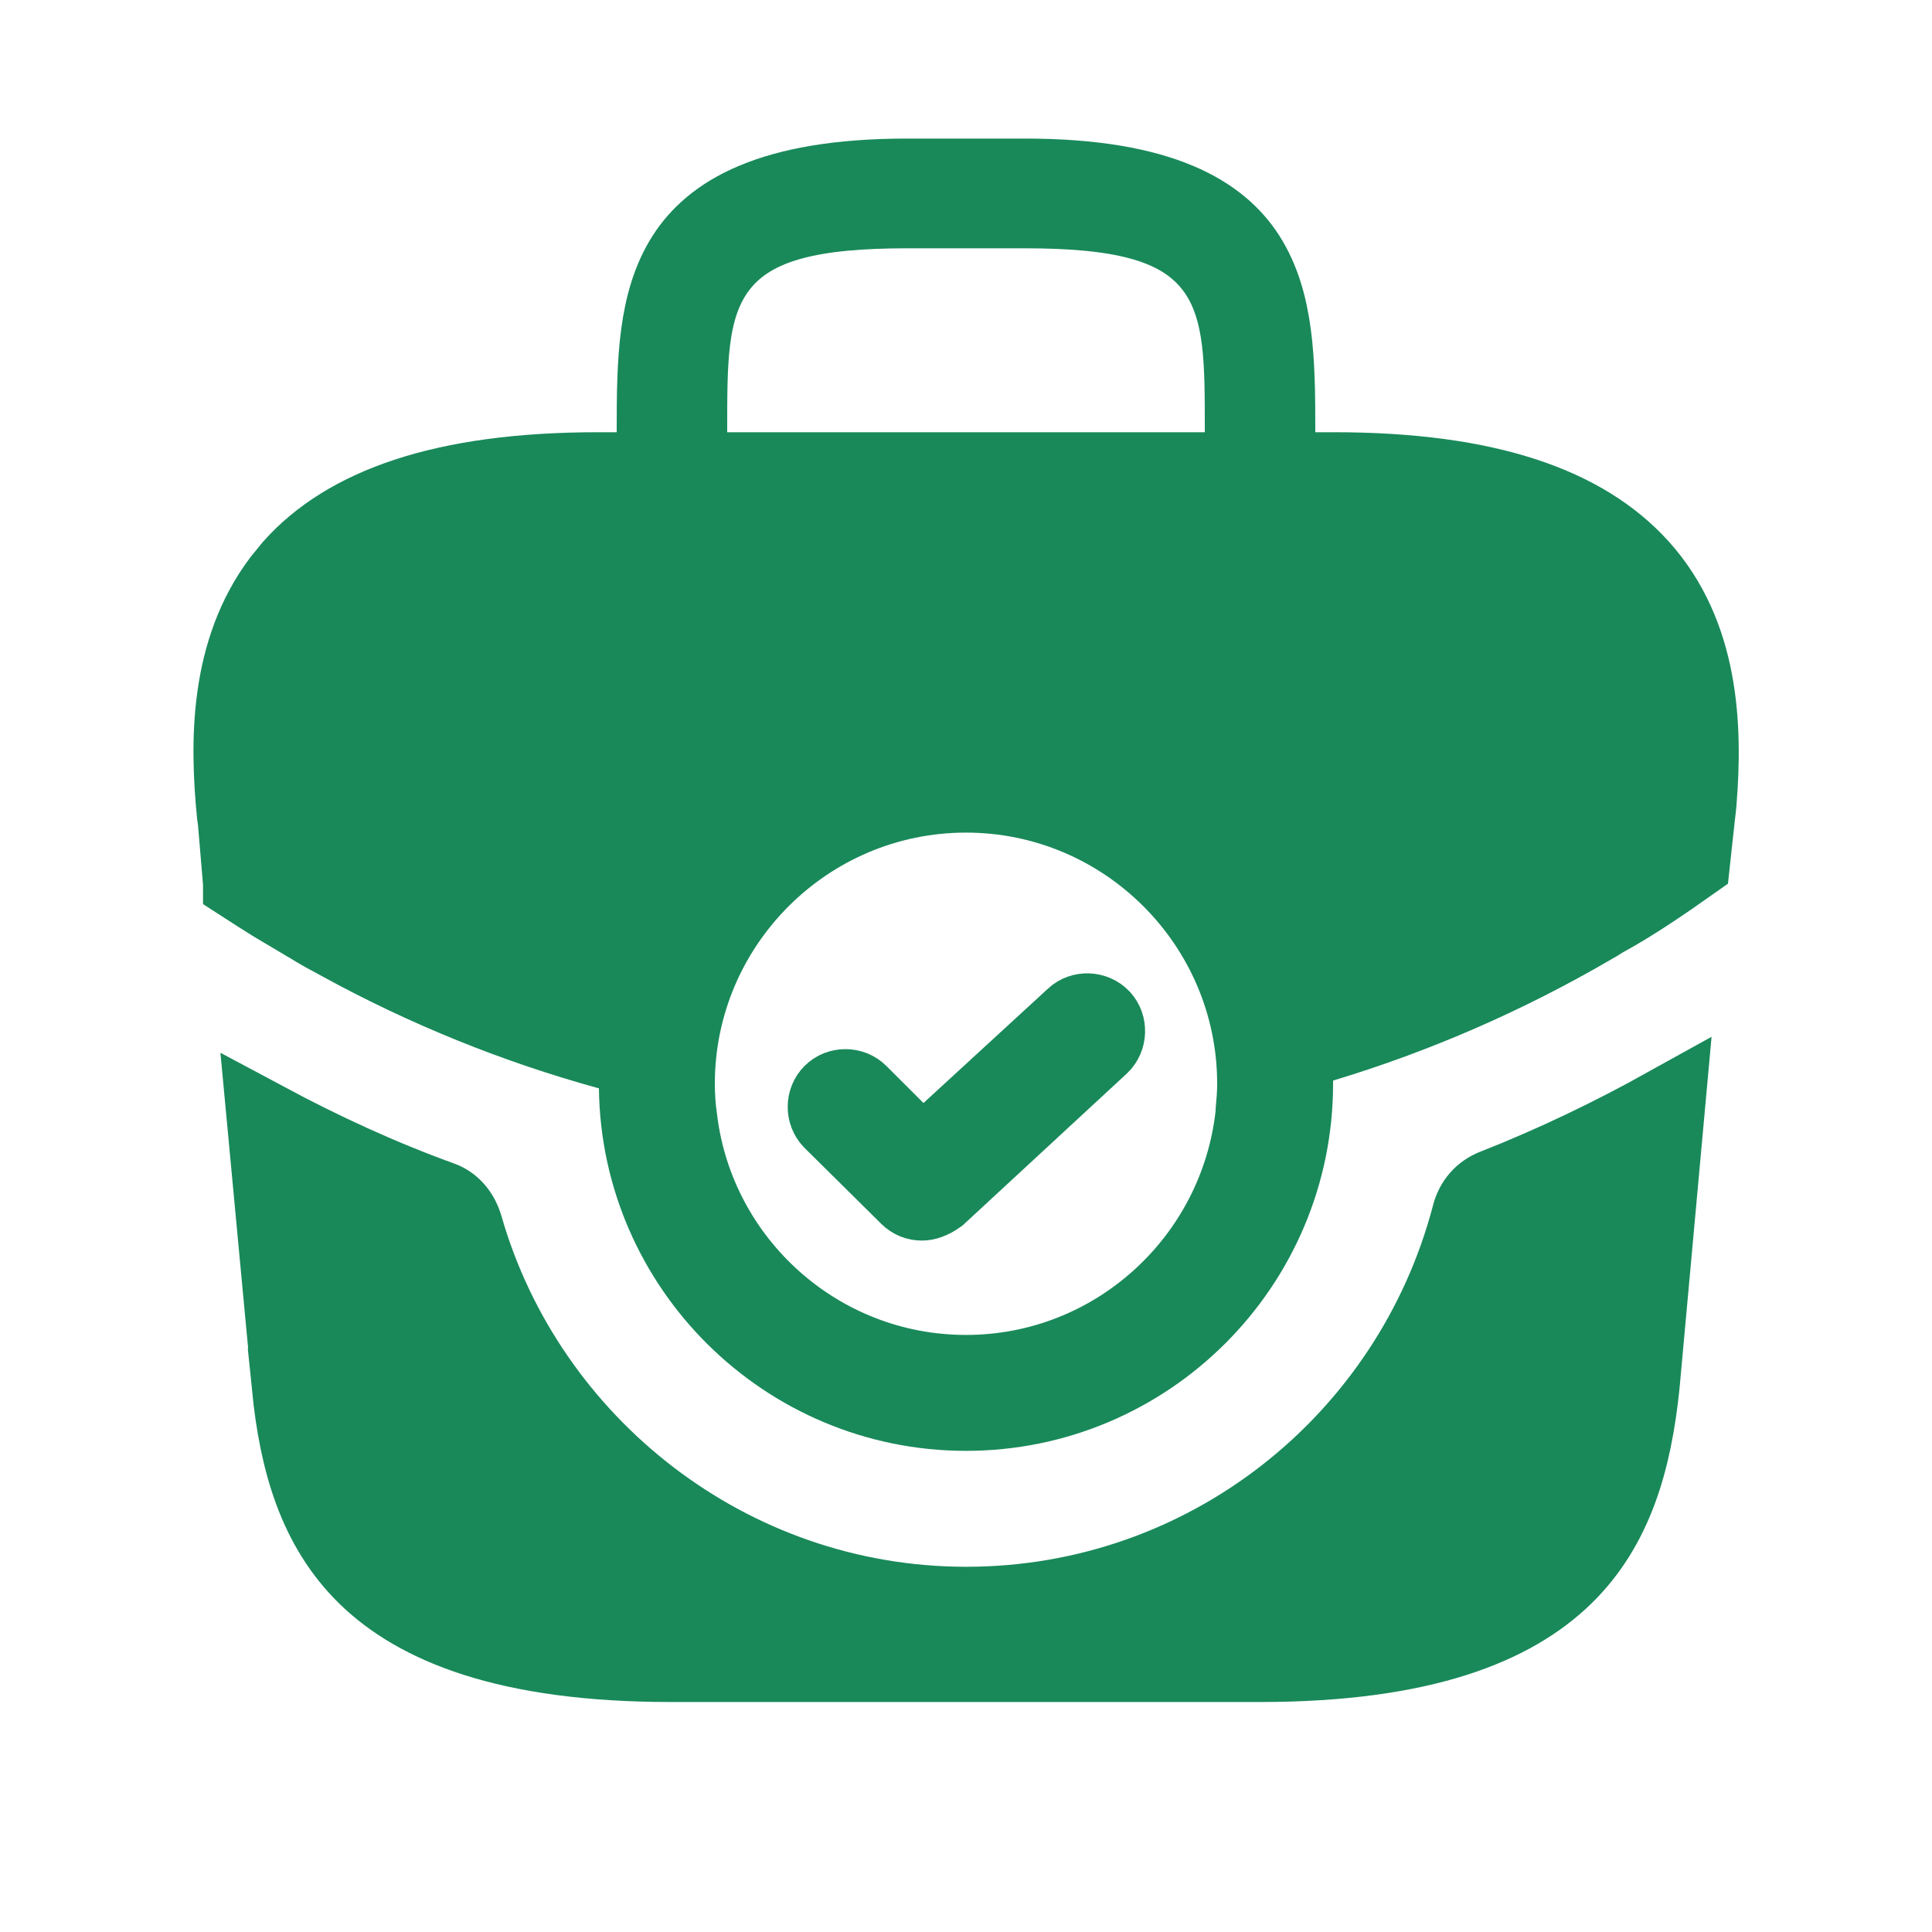
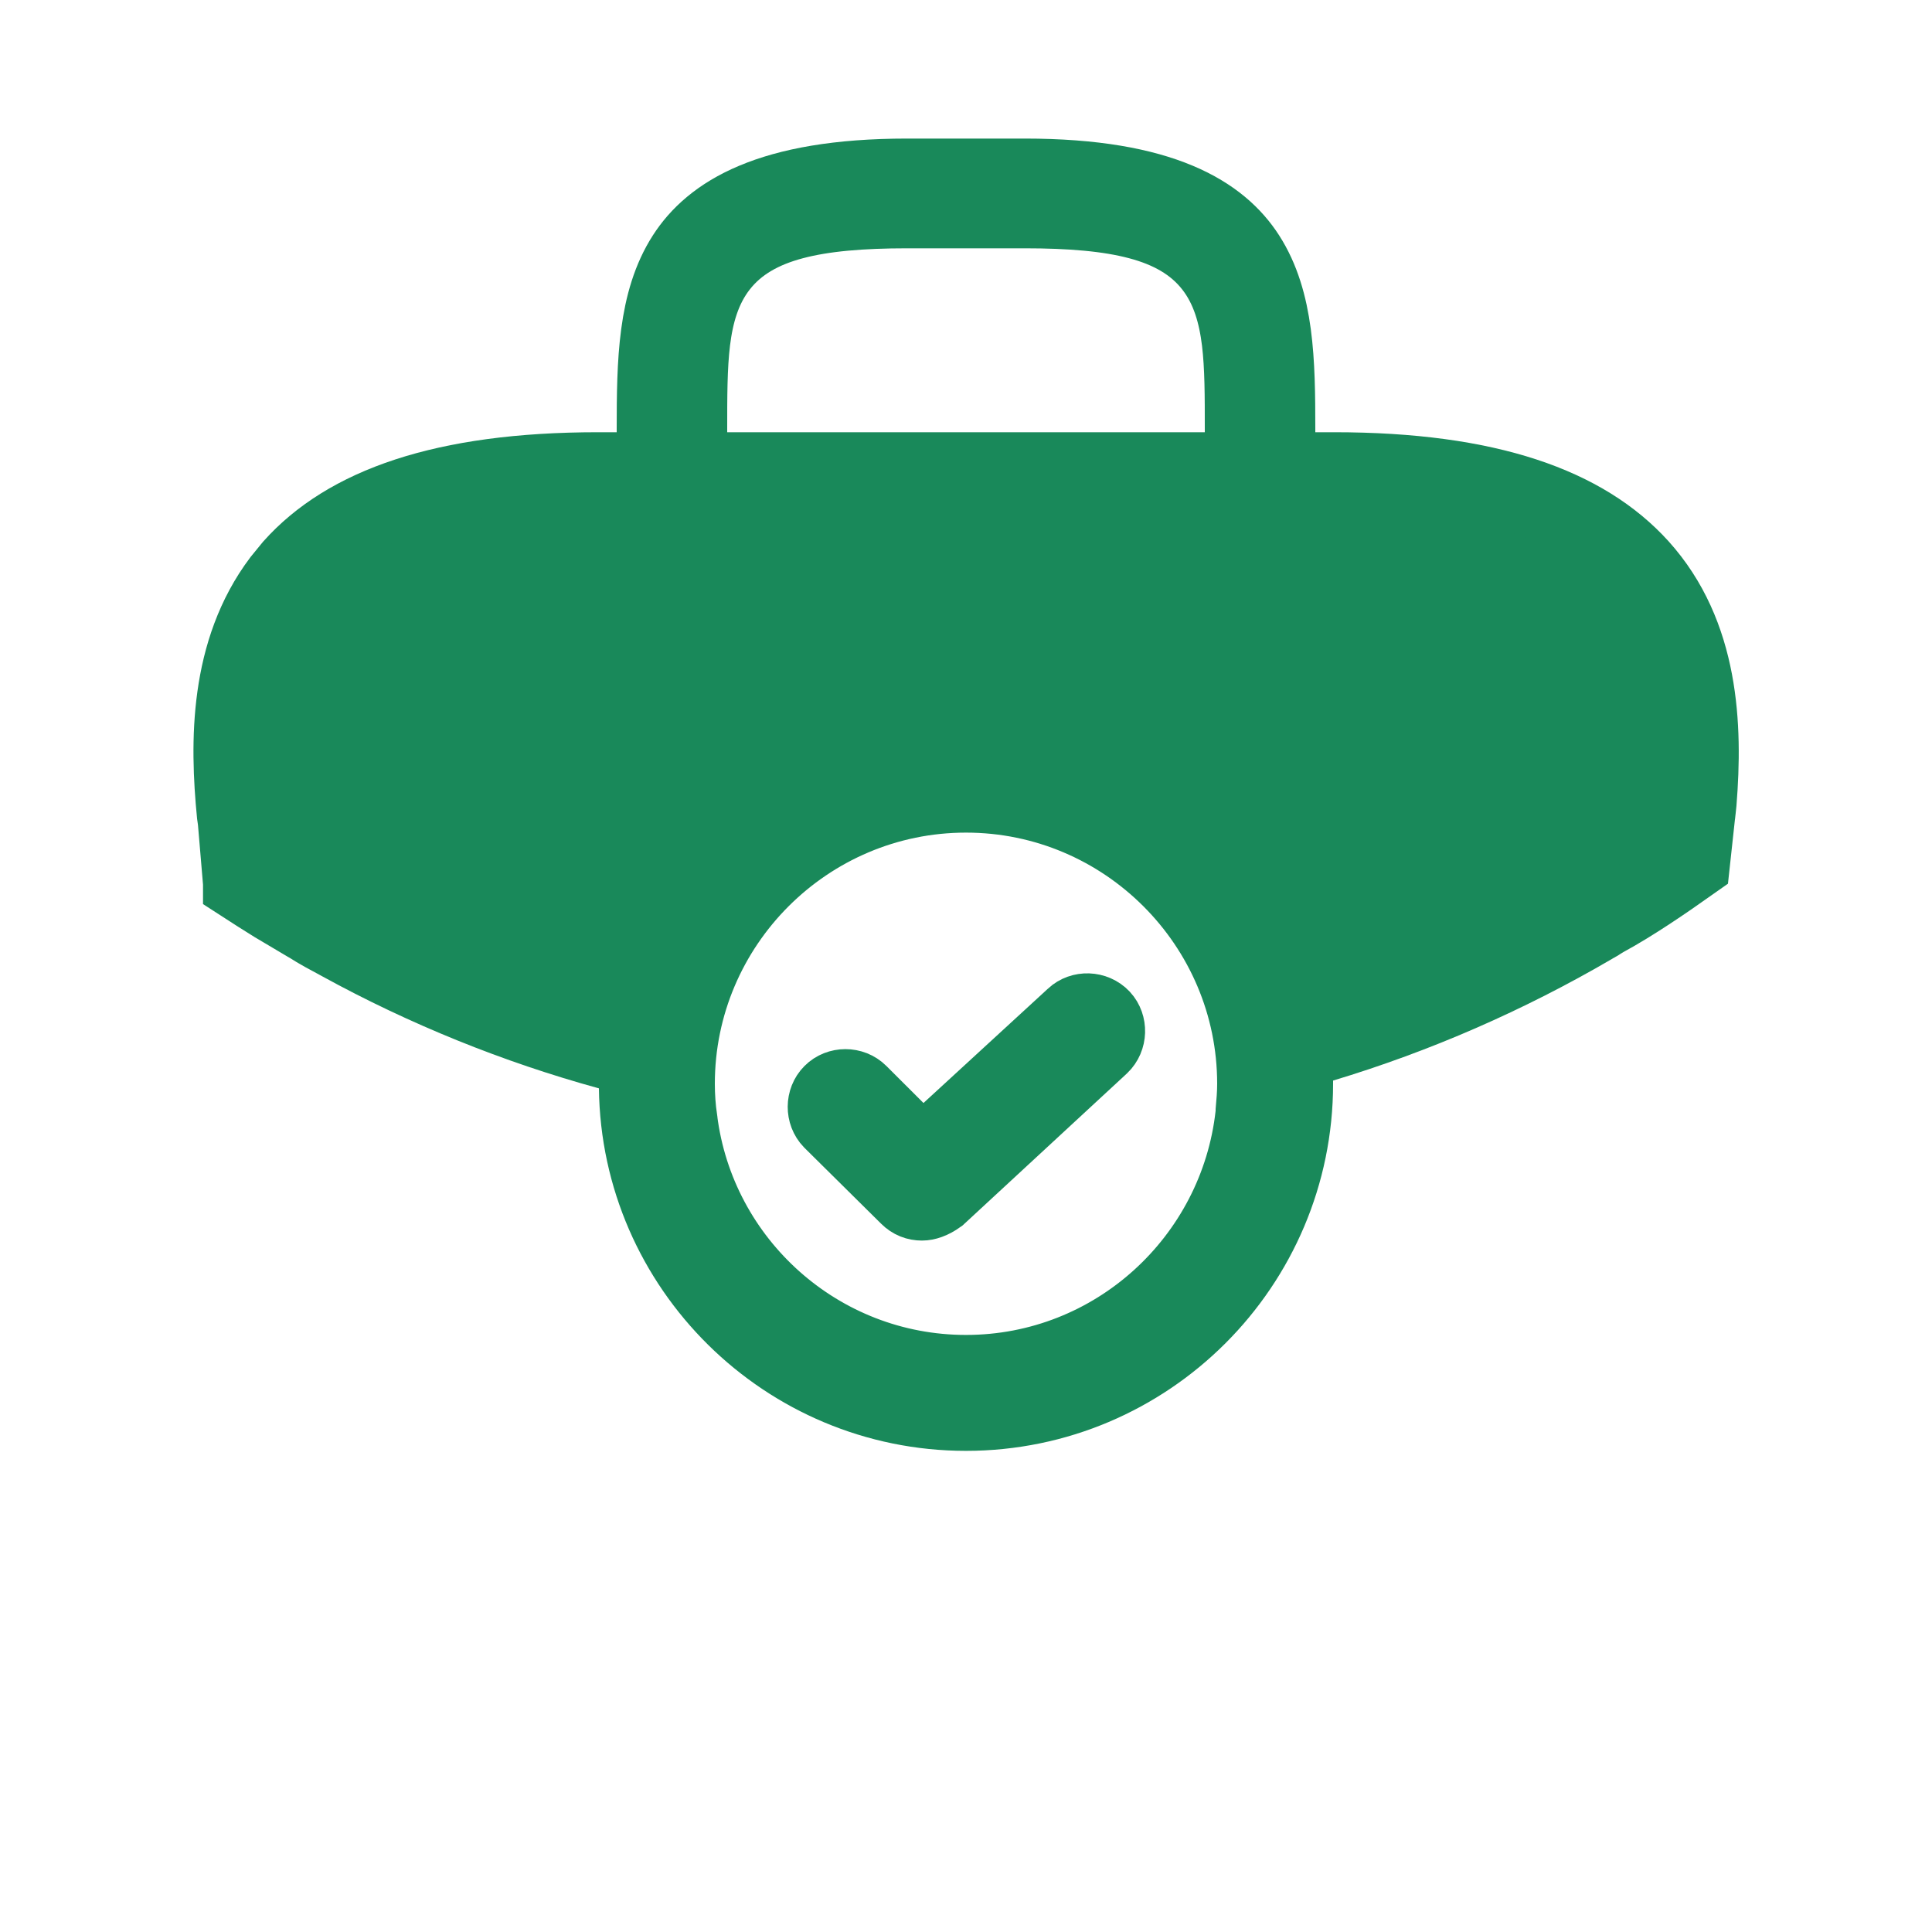
<svg xmlns="http://www.w3.org/2000/svg" width="25" height="25" viewBox="0 0 25 25" fill="none">
  <path d="M11.74 2.293H13.26C15.055 2.293 15.79 2.786 16.13 3.314C16.506 3.898 16.52 4.678 16.52 5.553V6.093H17.26C19.27 6.093 20.507 6.552 21.219 7.338C22.007 8.211 22.05 9.396 21.972 10.377C21.967 10.418 21.964 10.452 21.962 10.474C21.959 10.503 21.958 10.513 21.957 10.521L21.954 10.536L21.953 10.549L21.887 11.157C21.515 11.42 21.127 11.685 20.762 11.884L20.752 11.889L20.743 11.895C20.725 11.906 20.707 11.917 20.694 11.925C20.679 11.935 20.672 11.939 20.662 11.946C20.646 11.956 20.635 11.962 20.626 11.966L20.612 11.973L20.598 11.982C19.501 12.622 18.327 13.136 17.105 13.504L16.75 13.612V14.024C16.75 16.368 14.844 18.274 12.5 18.274C10.174 18.274 8.277 16.394 8.25 14.078L8.246 13.701L7.882 13.601C6.68 13.271 5.506 12.796 4.41 12.195L4.405 12.192C4.252 12.11 4.12 12.04 4 11.962L3.987 11.955L3.973 11.947L3.555 11.699C3.413 11.611 3.269 11.519 3.127 11.427V11.426L3.059 10.621L3.057 10.607L3.055 10.592L3.047 10.536C2.955 9.6 2.95 8.429 3.636 7.516L3.783 7.336C4.483 6.553 5.728 6.093 7.74 6.093H8.48V5.553C8.48 4.678 8.494 3.898 8.87 3.314C9.21 2.786 9.945 2.293 11.74 2.293ZM12.5 10.274C10.434 10.274 8.75 11.958 8.75 14.024C8.75 14.182 8.761 14.342 8.784 14.495V14.496C9.015 16.343 10.595 17.774 12.5 17.774C14.429 17.774 16.019 16.307 16.227 14.428L16.23 14.401V14.373C16.239 14.273 16.25 14.154 16.25 14.024C16.25 11.958 14.566 10.274 12.5 10.274ZM11.74 2.713C11.142 2.713 10.655 2.754 10.266 2.857C9.867 2.962 9.54 3.141 9.308 3.438C9.082 3.727 8.992 4.071 8.95 4.411C8.909 4.746 8.91 5.139 8.91 5.553V6.093H16.09V5.553C16.09 5.139 16.091 4.746 16.05 4.411C16.008 4.071 15.918 3.727 15.692 3.438C15.46 3.141 15.133 2.962 14.734 2.857C14.345 2.754 13.858 2.713 13.26 2.713H11.74Z" fill="#19895A" stroke="#19895A" />
  <path d="M13.901 13.159C13.996 13.07 14.159 13.073 14.254 13.174C14.342 13.269 14.34 13.431 14.24 13.526L12.138 15.47C12.049 15.534 11.977 15.553 11.93 15.553C11.865 15.553 11.805 15.531 11.754 15.48L11.752 15.478L10.762 14.498C10.669 14.402 10.67 14.241 10.764 14.147C10.858 14.052 11.021 14.052 11.116 14.147L11.597 14.627L11.935 14.966L12.288 14.641L13.898 13.162L13.901 13.159Z" fill="#19895A" stroke="#19895A" />
-   <path d="M21.234 17.933C21.133 18.894 20.894 19.759 20.239 20.396C19.587 21.03 18.432 21.524 16.302 21.524H8.682C6.551 21.524 5.396 21.03 4.745 20.398C4.093 19.763 3.855 18.902 3.759 17.948H3.76L3.437 14.503C4.166 14.893 4.923 15.243 5.701 15.524L5.704 15.525C5.842 15.574 5.958 15.695 6.01 15.88L6.011 15.883C6.82 18.69 9.432 20.774 12.502 20.774C15.625 20.774 18.259 18.645 19.025 15.731L19.026 15.726C19.069 15.556 19.181 15.43 19.332 15.371L19.334 15.37C20.115 15.063 20.86 14.703 21.564 14.312L21.234 17.933Z" fill="#19895A" stroke="#19895A" />
</svg>